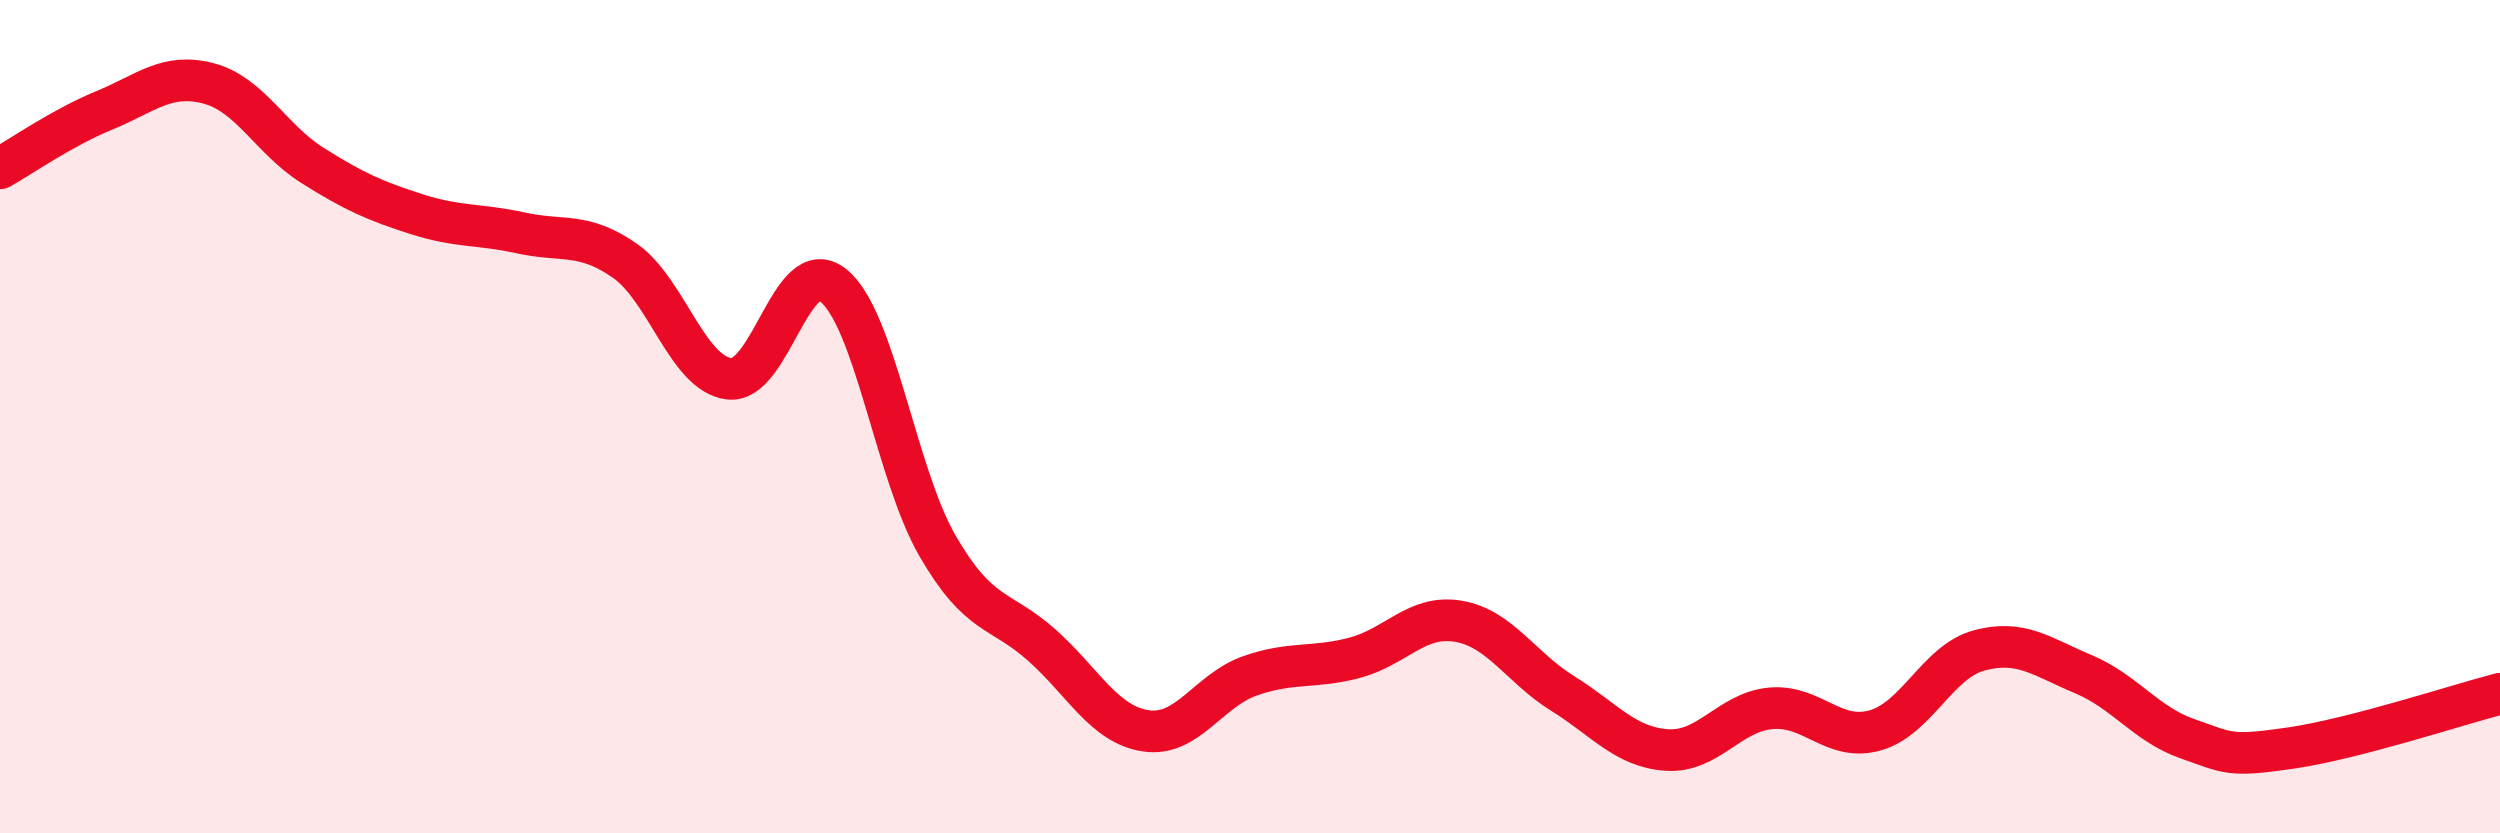
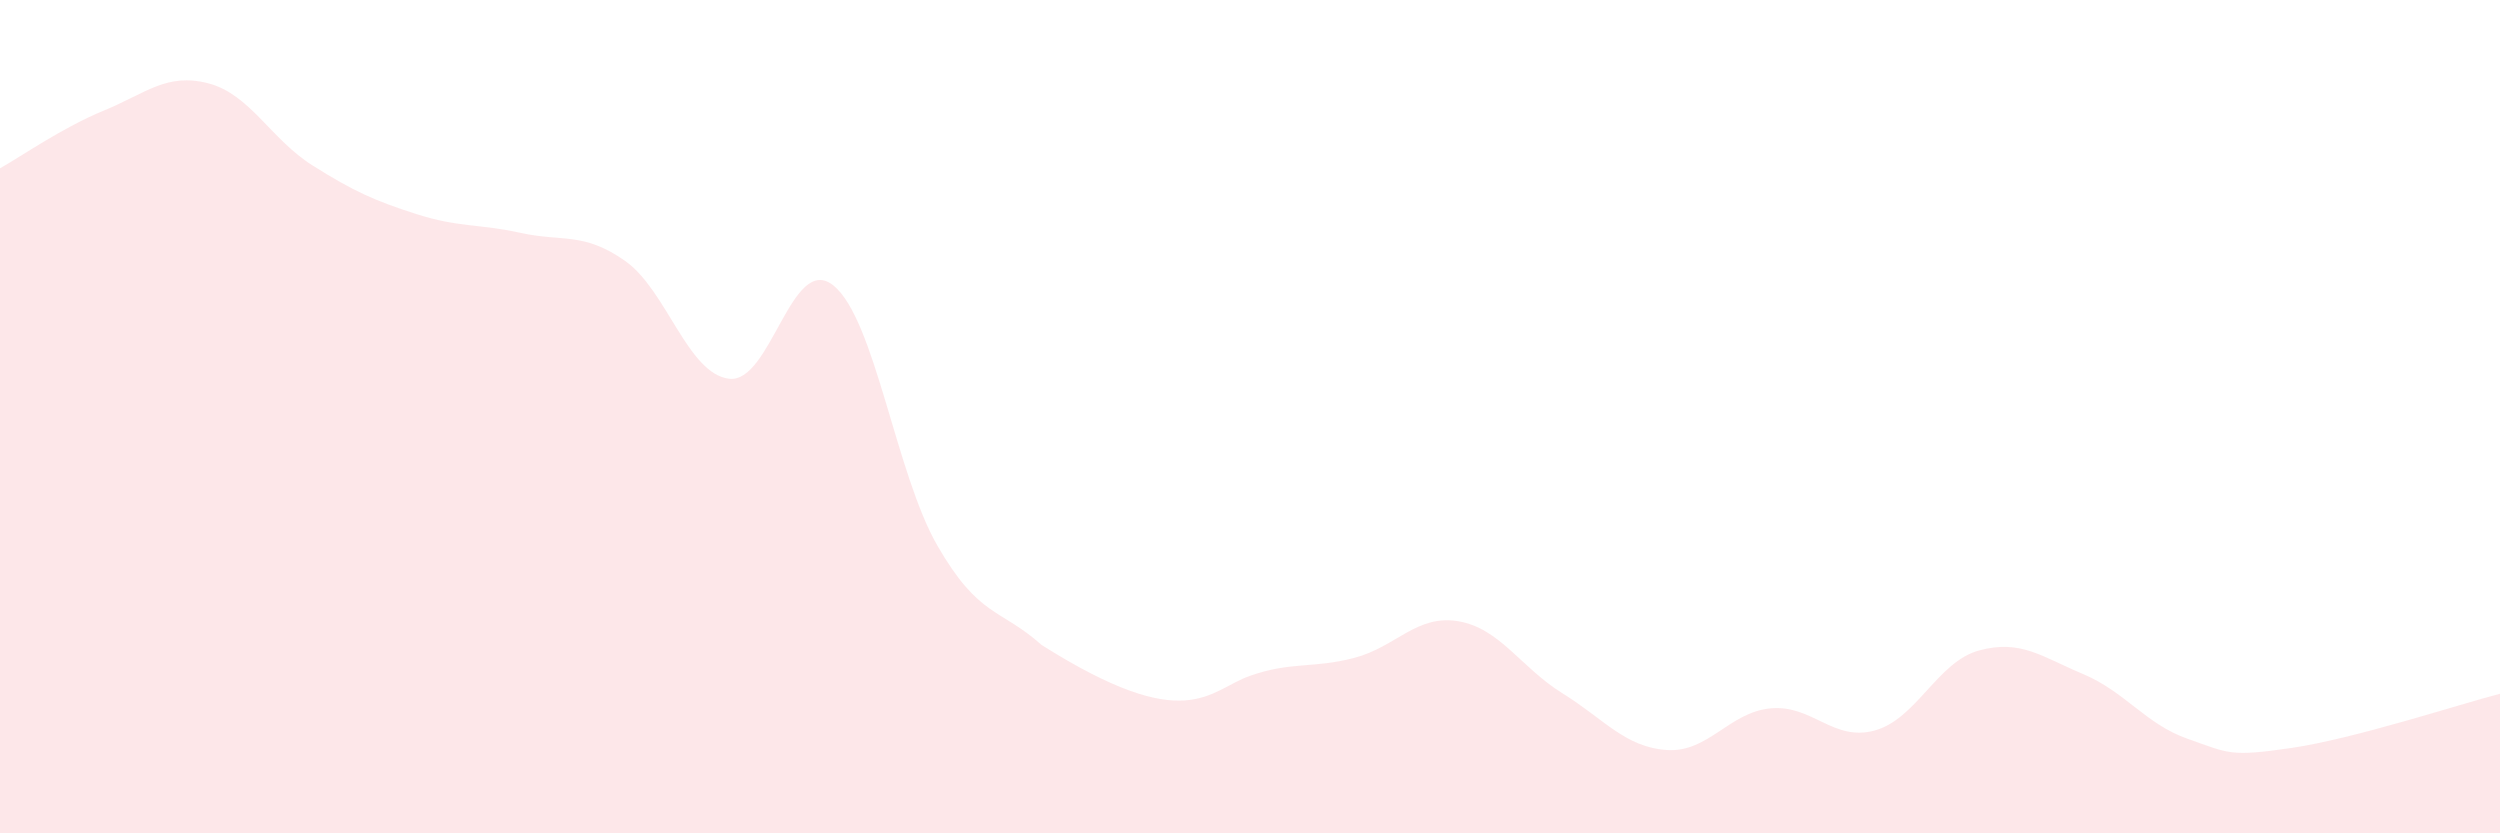
<svg xmlns="http://www.w3.org/2000/svg" width="60" height="20" viewBox="0 0 60 20">
-   <path d="M 0,4.04 C 0.5,3.76 1.5,3.06 2.5,2.65 C 3.5,2.24 4,1.74 5,2 C 6,2.26 6.5,3.34 7.5,3.97 C 8.5,4.6 9,4.82 10,5.14 C 11,5.46 11.5,5.37 12.5,5.59 C 13.5,5.81 14,5.56 15,6.26 C 16,6.96 16.5,8.97 17.5,9.09 C 18.5,9.21 19,6.05 20,6.85 C 21,7.65 21.5,11.37 22.5,13.1 C 23.5,14.83 24,14.59 25,15.48 C 26,16.37 26.5,17.39 27.5,17.54 C 28.5,17.69 29,16.57 30,16.22 C 31,15.87 31.5,16.05 32.5,15.79 C 33.5,15.53 34,14.74 35,14.91 C 36,15.08 36.5,16.02 37.5,16.64 C 38.5,17.26 39,17.93 40,18 C 41,18.07 41.5,17.09 42.5,17 C 43.5,16.91 44,17.81 45,17.53 C 46,17.25 46.5,15.88 47.5,15.61 C 48.5,15.34 49,15.76 50,16.18 C 51,16.6 51.5,17.38 52.5,17.73 C 53.5,18.08 53.5,18.17 55,17.95 C 56.5,17.73 59,16.91 60,16.65L60 20L0 20Z" fill="#EB0A25" opacity="0.1" stroke-linecap="round" stroke-linejoin="round" />
-   <path d="M 0,4.04 C 0.5,3.76 1.5,3.06 2.5,2.65 C 3.5,2.24 4,1.74 5,2 C 6,2.26 6.5,3.34 7.5,3.97 C 8.5,4.6 9,4.82 10,5.14 C 11,5.46 11.5,5.37 12.5,5.59 C 13.5,5.81 14,5.56 15,6.26 C 16,6.96 16.5,8.97 17.5,9.09 C 18.5,9.21 19,6.05 20,6.85 C 21,7.65 21.5,11.37 22.5,13.1 C 23.5,14.83 24,14.59 25,15.48 C 26,16.37 26.5,17.39 27.5,17.54 C 28.5,17.69 29,16.57 30,16.22 C 31,15.87 31.5,16.05 32.5,15.79 C 33.5,15.53 34,14.74 35,14.91 C 36,15.08 36.5,16.02 37.5,16.64 C 38.5,17.26 39,17.93 40,18 C 41,18.07 41.5,17.09 42.5,17 C 43.5,16.91 44,17.81 45,17.53 C 46,17.25 46.5,15.88 47.5,15.61 C 48.5,15.34 49,15.76 50,16.18 C 51,16.6 51.5,17.38 52.5,17.73 C 53.5,18.08 53.5,18.17 55,17.95 C 56.5,17.73 59,16.91 60,16.65" stroke="#EB0A25" stroke-width="1" fill="none" stroke-linecap="round" stroke-linejoin="round" />
+   <path d="M 0,4.04 C 0.5,3.76 1.5,3.06 2.5,2.65 C 3.5,2.24 4,1.74 5,2 C 6,2.26 6.5,3.34 7.5,3.97 C 8.5,4.6 9,4.82 10,5.14 C 11,5.46 11.5,5.37 12.5,5.59 C 13.5,5.81 14,5.56 15,6.26 C 16,6.96 16.5,8.97 17.5,9.09 C 18.5,9.21 19,6.05 20,6.85 C 21,7.65 21.5,11.37 22.5,13.1 C 23.5,14.83 24,14.59 25,15.48 C 28.5,17.69 29,16.57 30,16.22 C 31,15.87 31.5,16.05 32.5,15.79 C 33.5,15.53 34,14.74 35,14.91 C 36,15.08 36.5,16.02 37.5,16.64 C 38.5,17.26 39,17.93 40,18 C 41,18.07 41.5,17.09 42.5,17 C 43.5,16.91 44,17.81 45,17.53 C 46,17.25 46.5,15.88 47.5,15.61 C 48.5,15.34 49,15.76 50,16.18 C 51,16.6 51.5,17.38 52.5,17.73 C 53.5,18.08 53.5,18.17 55,17.95 C 56.5,17.73 59,16.91 60,16.65L60 20L0 20Z" fill="#EB0A25" opacity="0.1" stroke-linecap="round" stroke-linejoin="round" />
</svg>